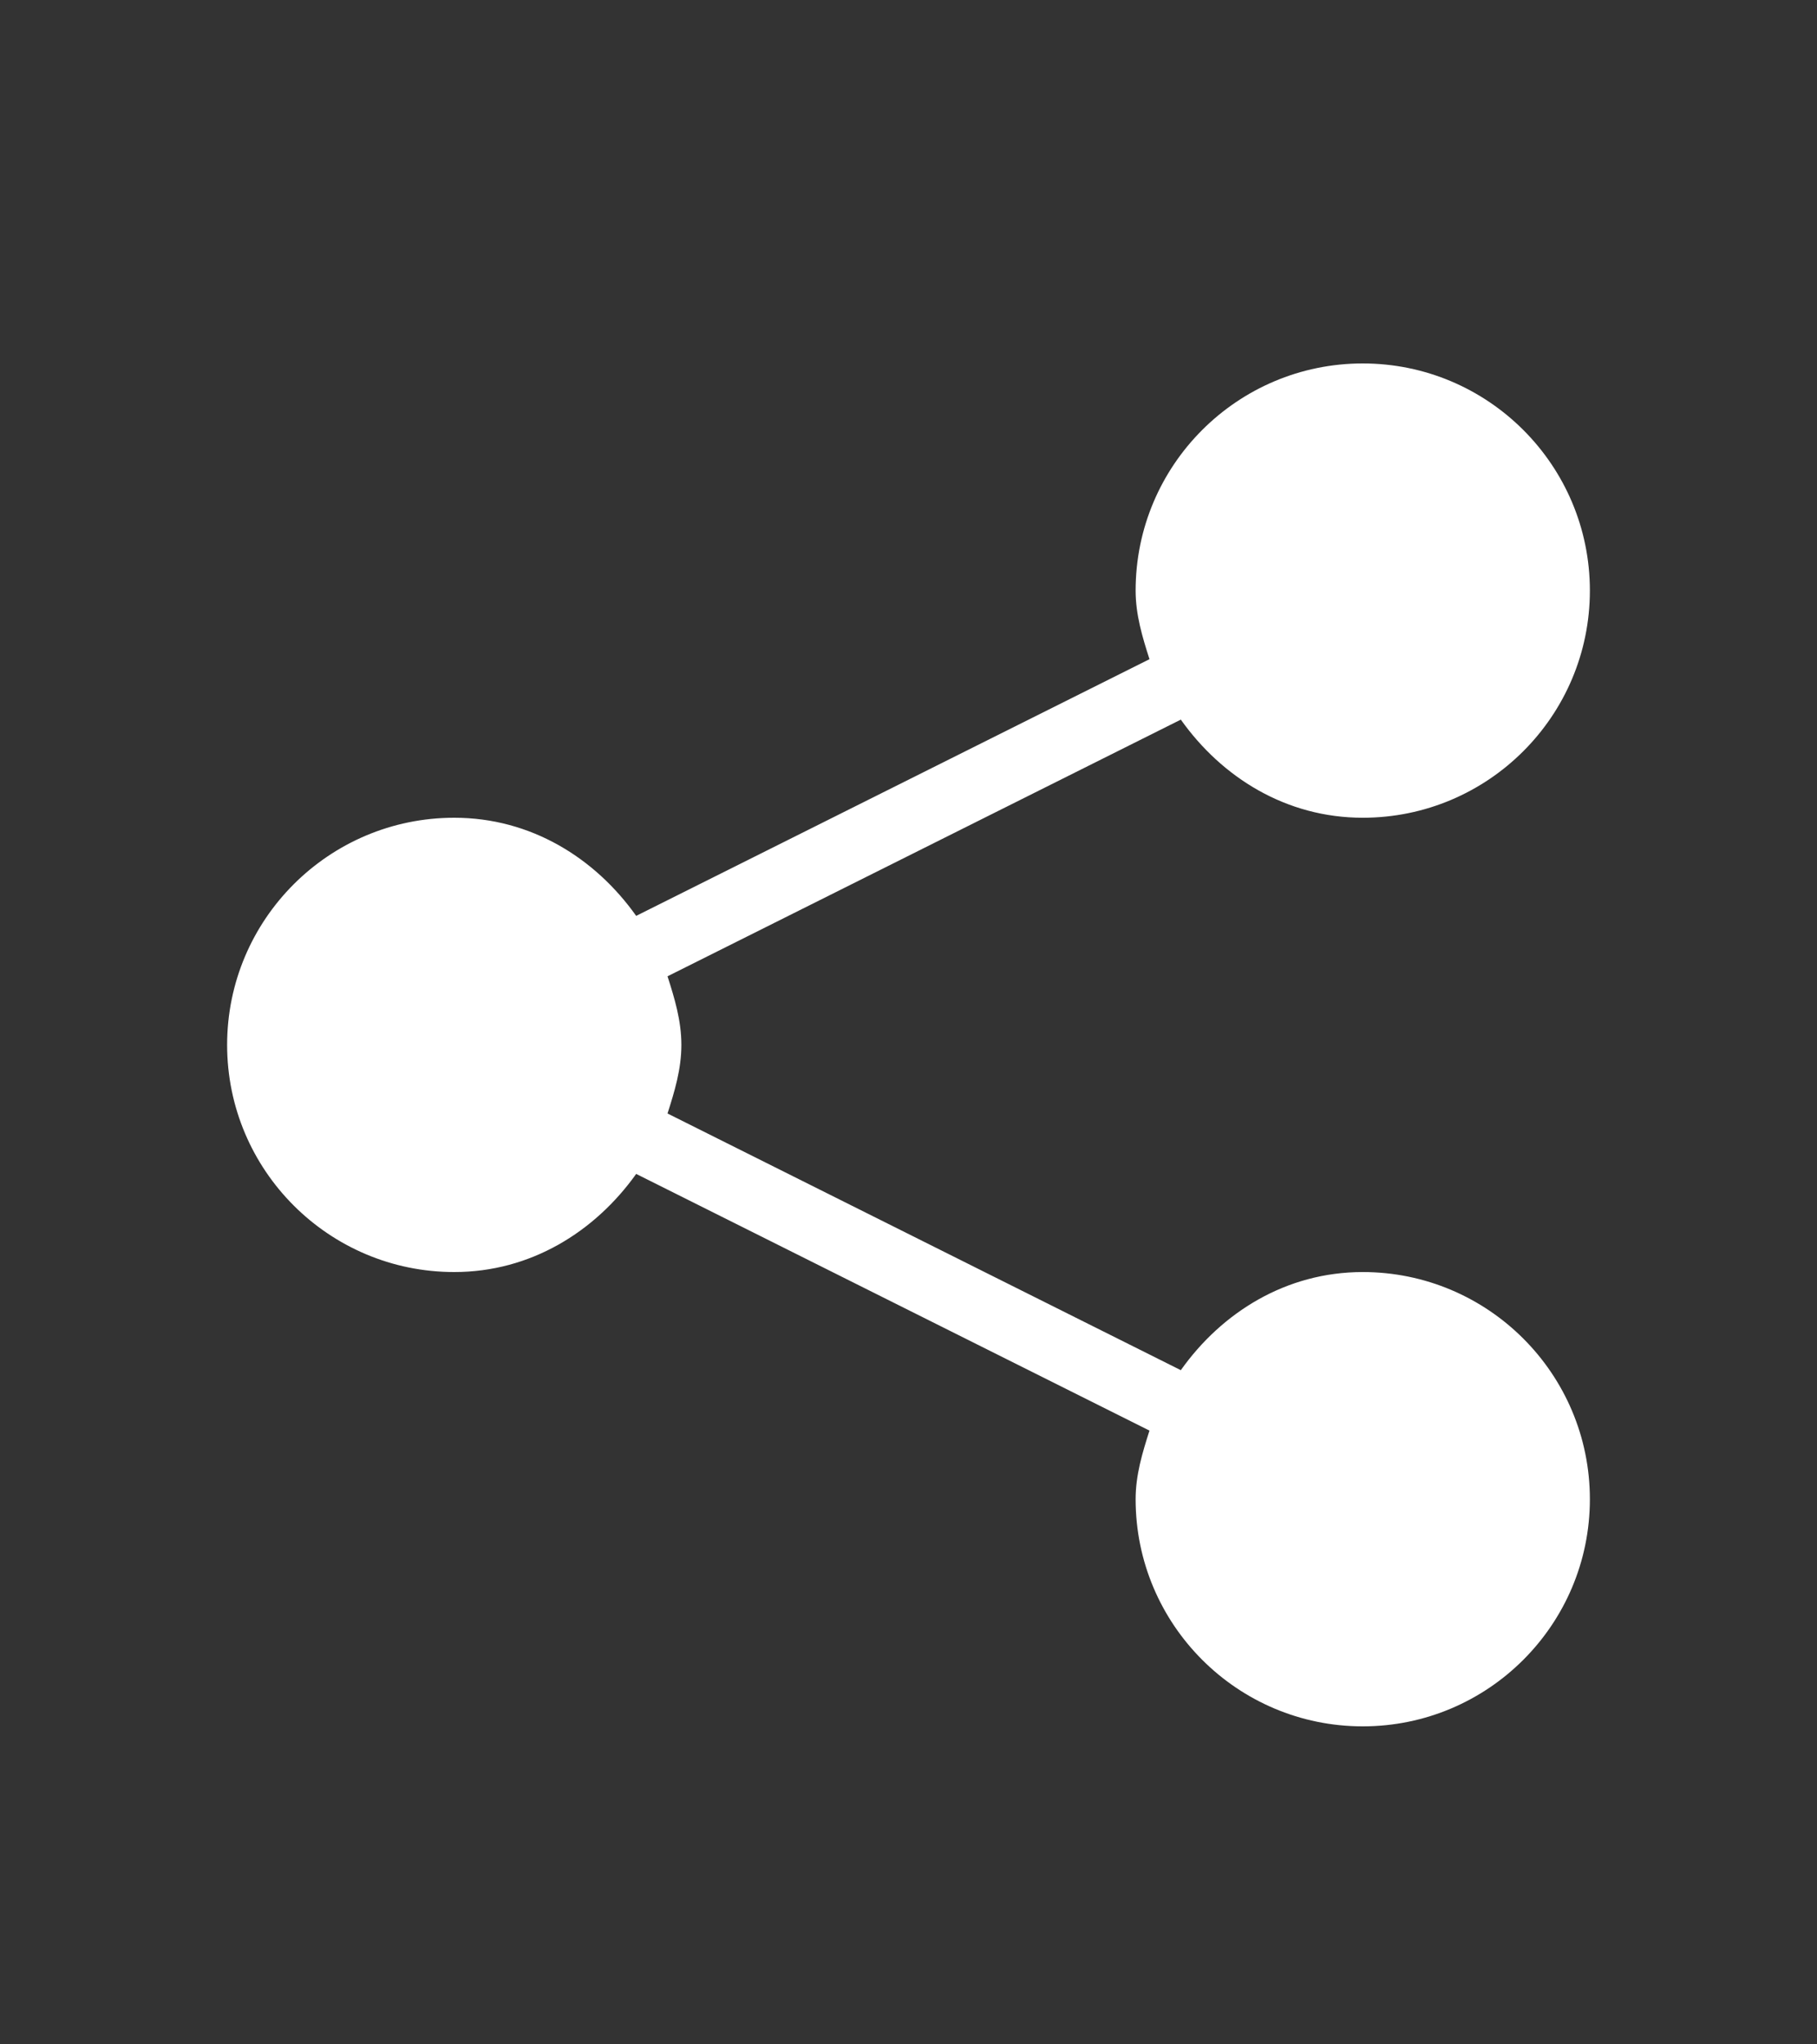
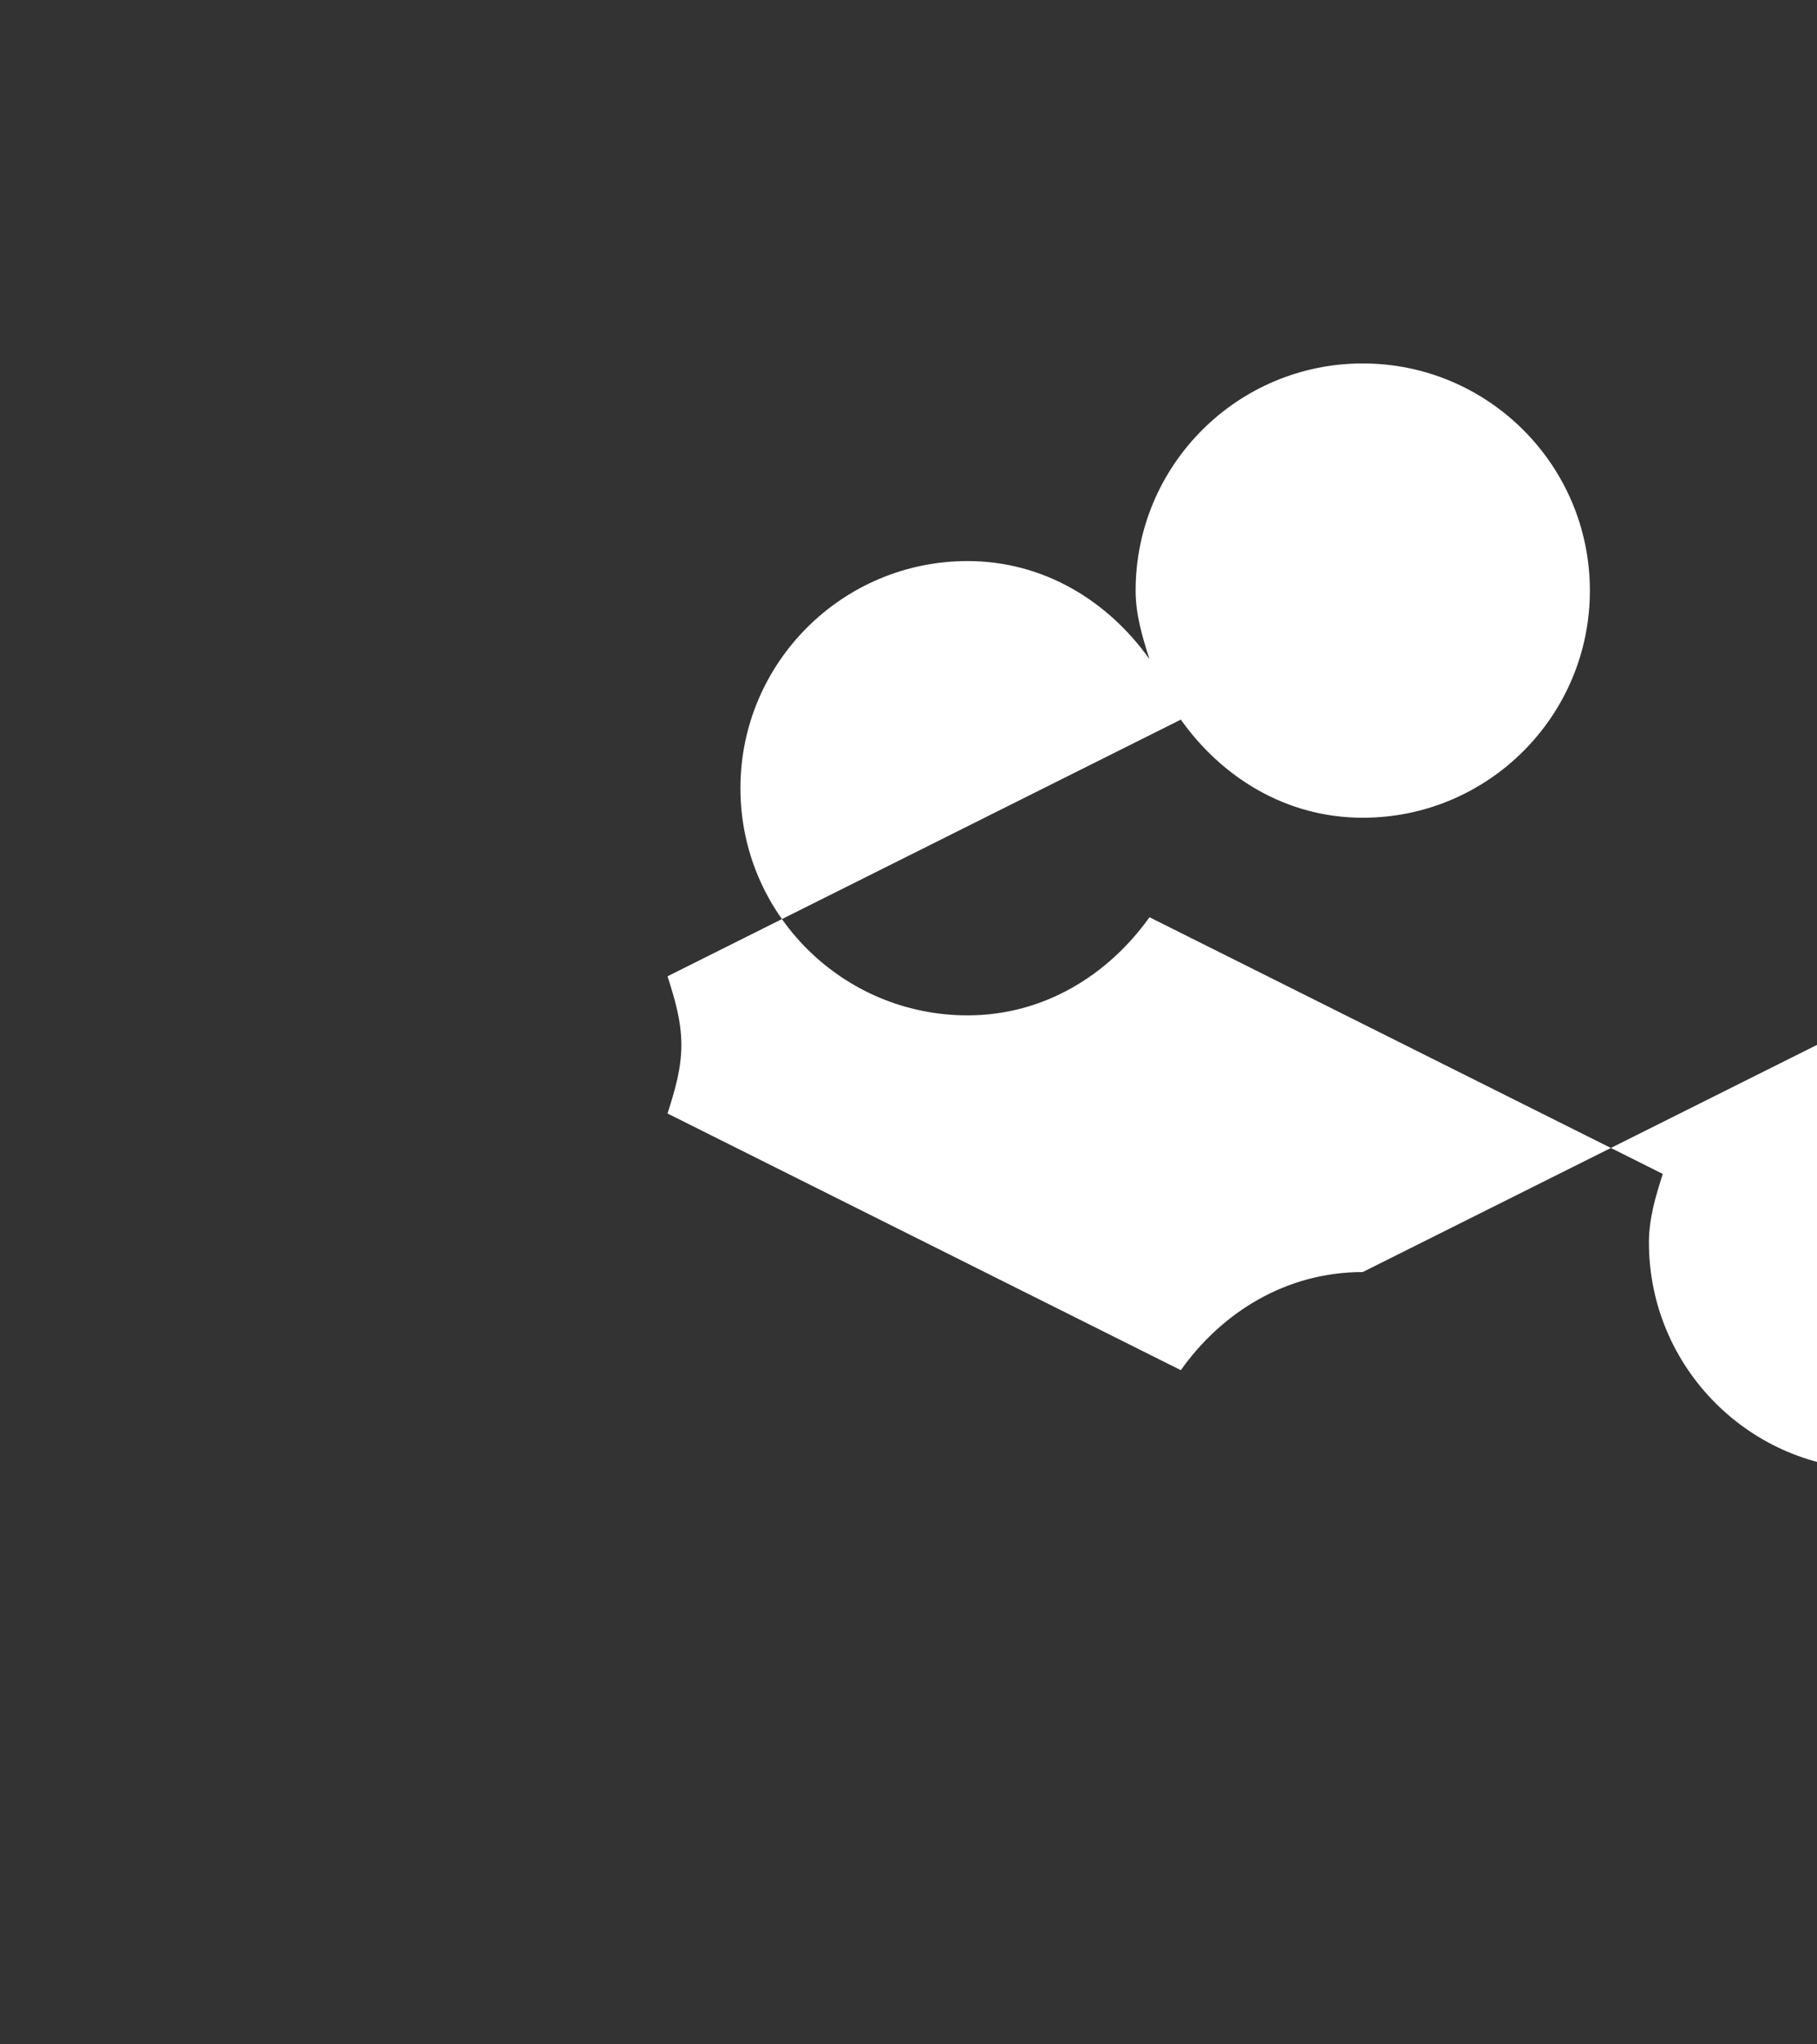
<svg xmlns="http://www.w3.org/2000/svg" id="c" data-name="Ebene 1" viewBox="0 0 80 90">
  <rect x="0" y="0" width="80" height="90" fill="#333333" stroke="none" />
  <defs>
    <style>
      .dteilen {
        fill: #ffffff;
      }
    </style>
  </defs>
-   <path class="dteilen" d="m60,56c-3.37,0-6.2,1.77-8.01,4.32l-22.6-11.3c.31-.97.61-1.95.61-3.02s-.3-2.05-.61-3.02l22.6-11.3c1.81,2.55,4.64,4.32,8.01,4.32,5.52,0,10-4.48,10-10s-4.48-10-10-10-10,4.48-10,10c0,1.07.3,2.05.61,3.02l-22.6,11.3c-1.81-2.55-4.64-4.32-8.01-4.32-5.52,0-10,4.48-10,10s4.48,10,10,10c3.36,0,6.19-1.77,8.01-4.32l22.6,11.3c-.31.97-.61,1.95-.61,3.02,0,5.52,4.48,10,10,10s10-4.48,10-10-4.48-10-10-10Z" />
+   <path class="dteilen" d="m60,56c-3.37,0-6.2,1.77-8.01,4.32l-22.6-11.3c.31-.97.61-1.95.61-3.02s-.3-2.05-.61-3.02l22.6-11.3c1.81,2.55,4.64,4.32,8.01,4.32,5.52,0,10-4.48,10-10s-4.48-10-10-10-10,4.48-10,10c0,1.07.3,2.05.61,3.02c-1.81-2.55-4.64-4.32-8.01-4.32-5.52,0-10,4.48-10,10s4.48,10,10,10c3.36,0,6.19-1.77,8.01-4.32l22.6,11.3c-.31.97-.61,1.95-.61,3.02,0,5.52,4.48,10,10,10s10-4.48,10-10-4.48-10-10-10Z" />
</svg>